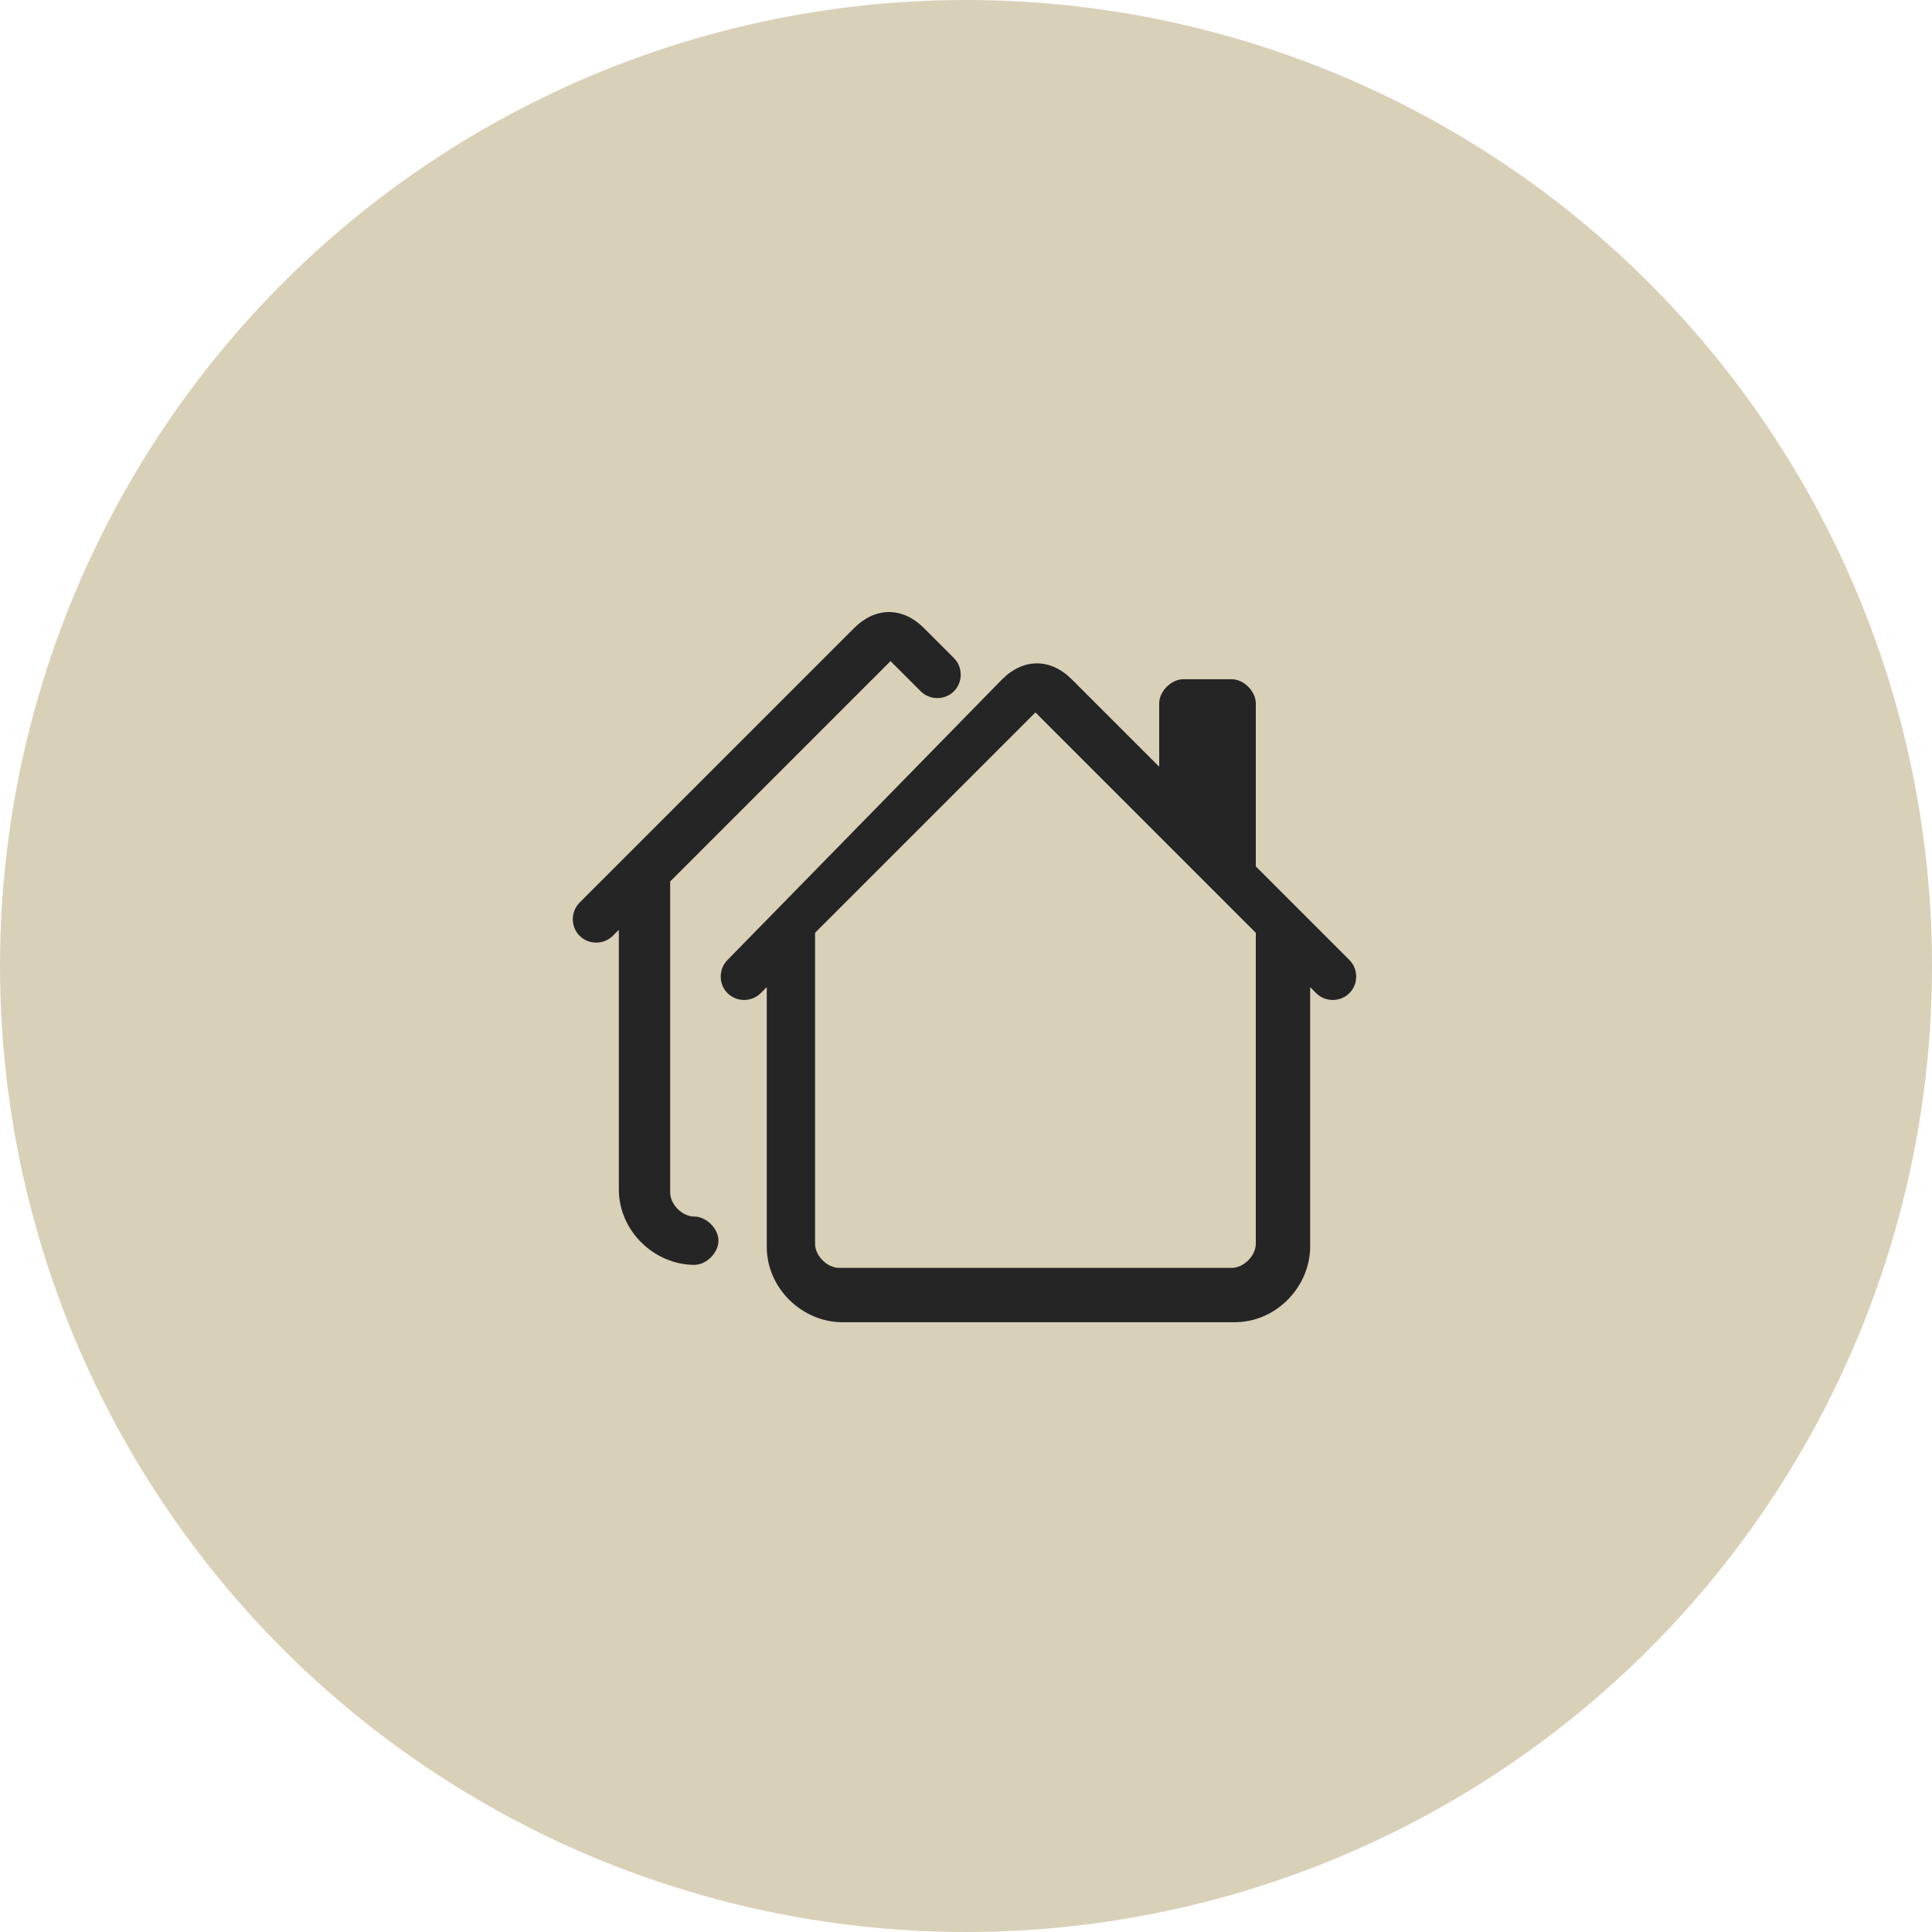
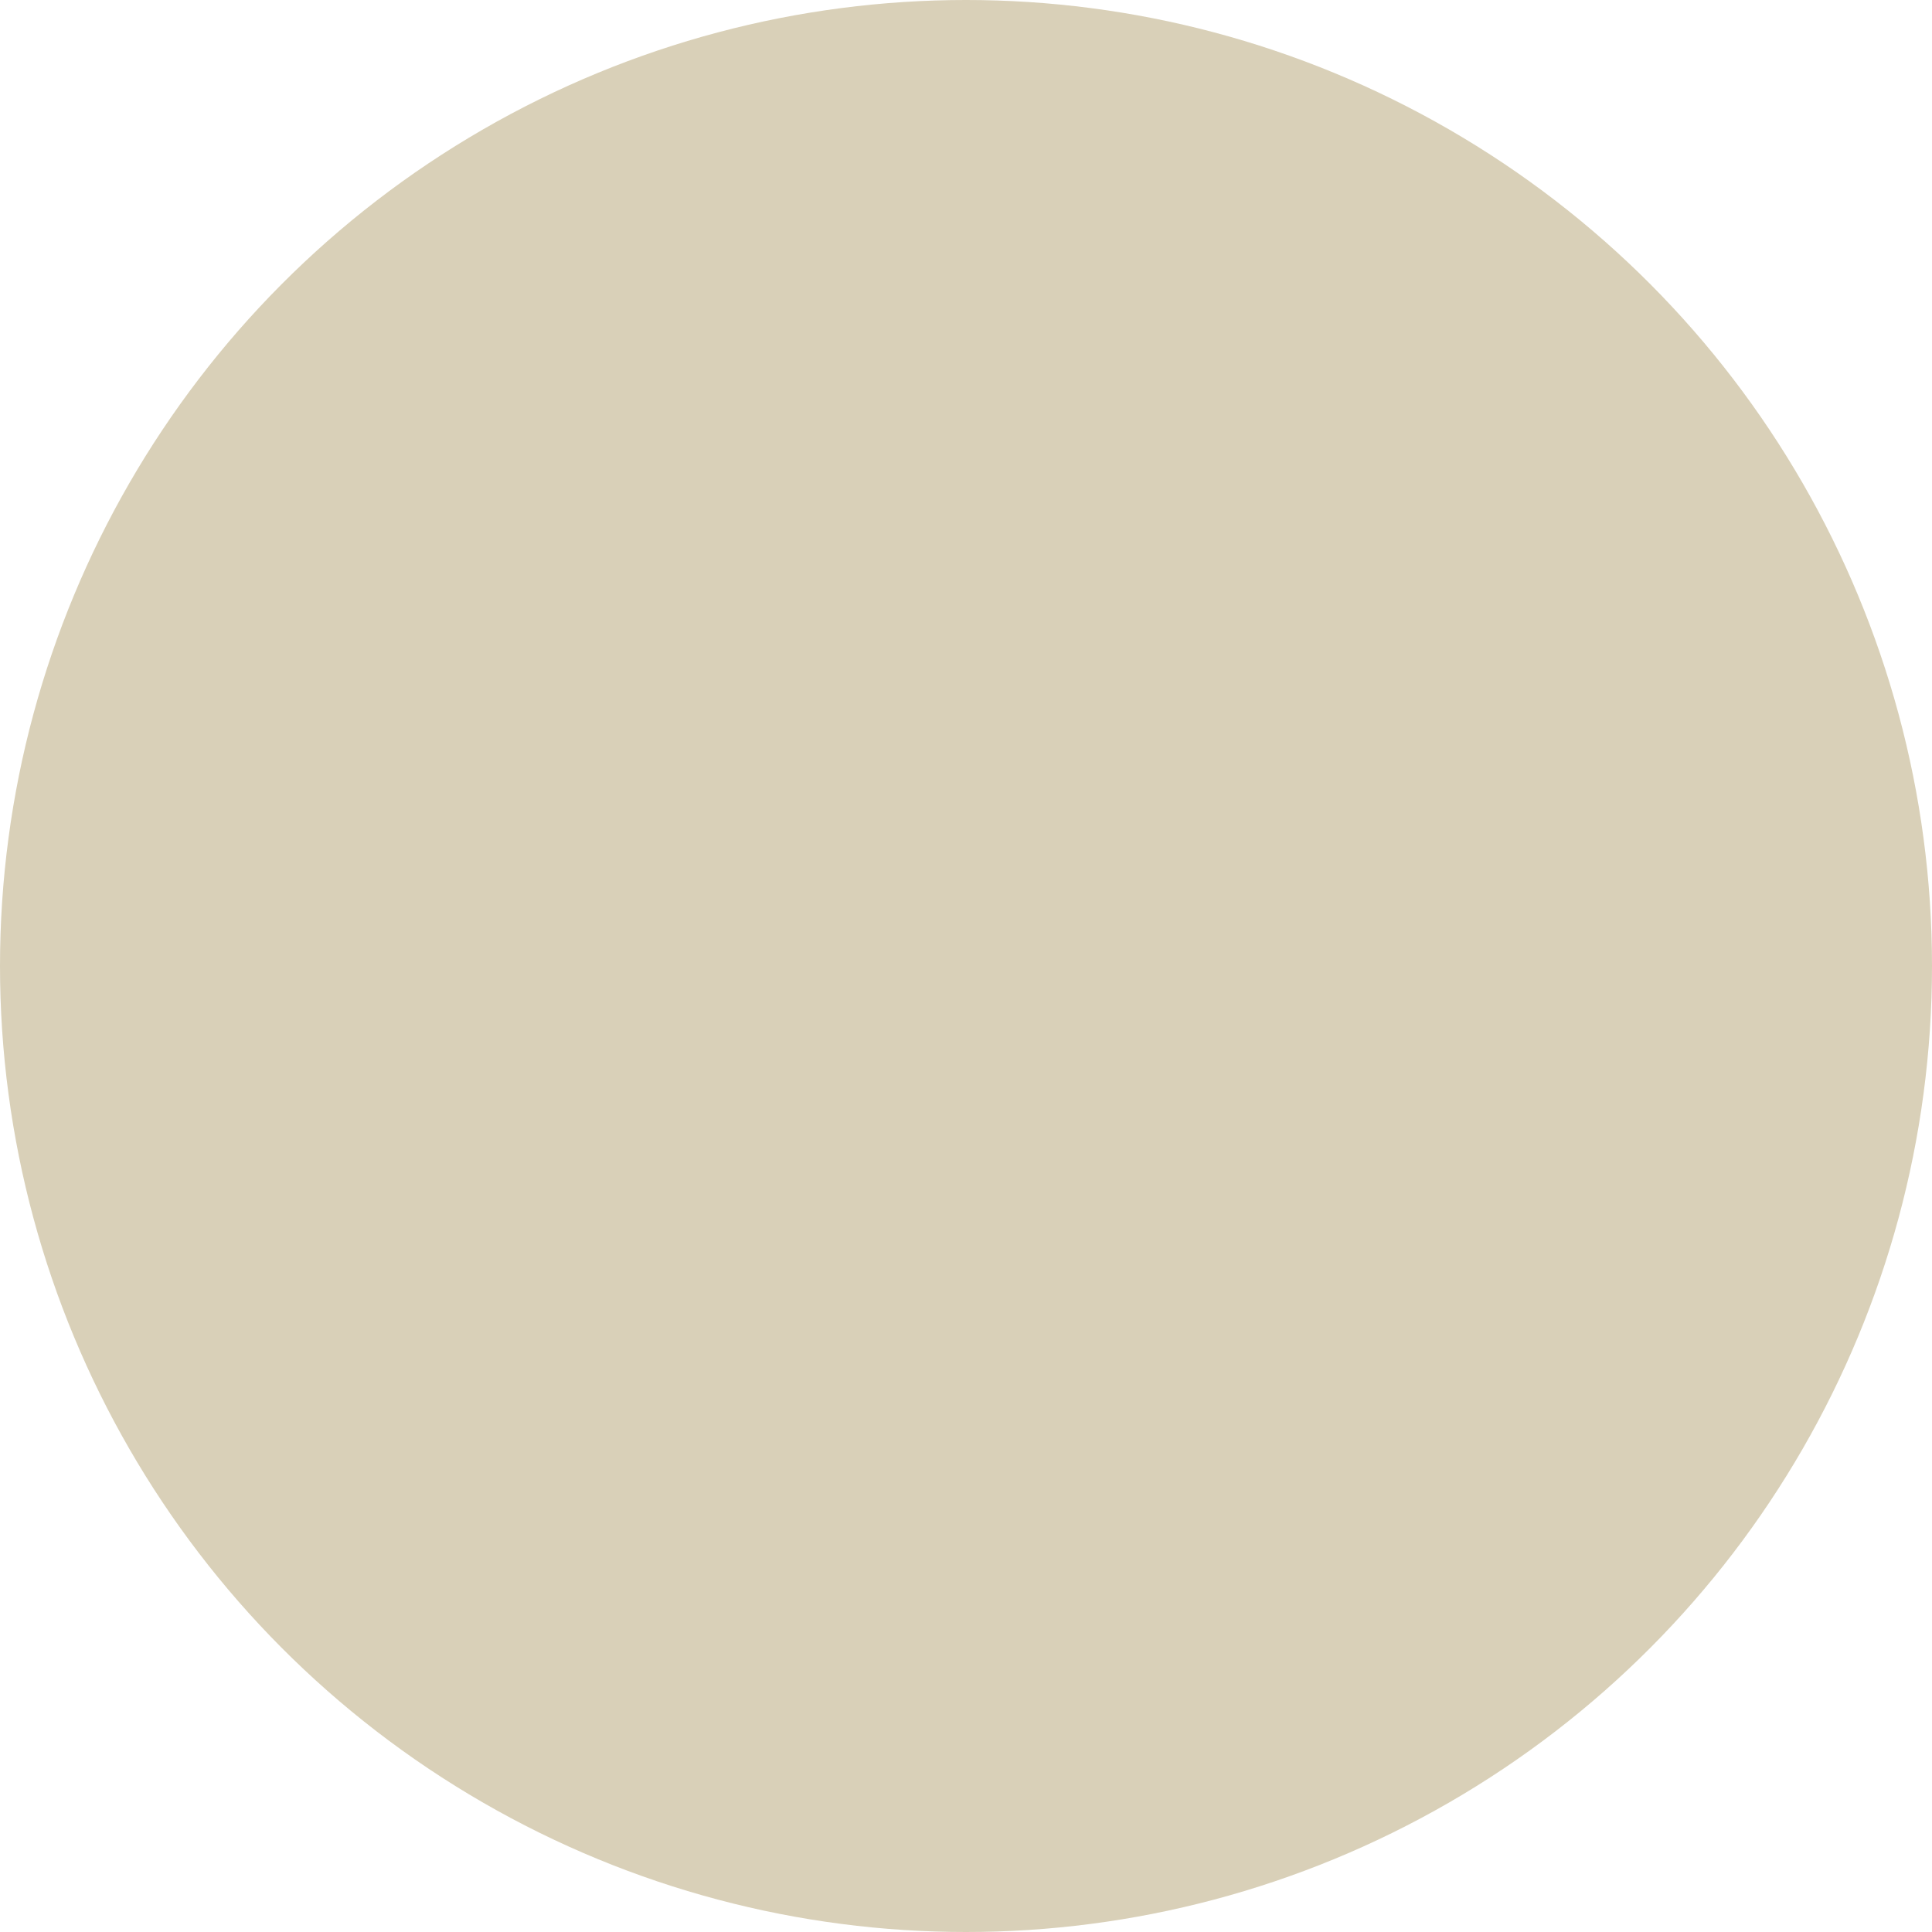
<svg xmlns="http://www.w3.org/2000/svg" viewBox="0 0 64 64" style="enable-background:new 0 0 64 64" xml:space="preserve">
  <circle cx="32" cy="32" r="32" style="fill:#d9d0b8" />
-   <path d="M28.3 20.8c.7-.7 1.6-.7 2.3 0l1 1c.3.3.3.8 0 1.1-.3.3-.8.3-1.1 0l-1-1-7.3 7.3v10.3c0 .4.4.8.8.8s.8.4.8.8-.4.8-.8.8c-1.3 0-2.5-1.1-2.5-2.5v-8.6l-.2.2c-.3.3-.8.3-1.1 0-.3-.3-.3-.8 0-1.1l9.1-9.1zm4.9 1.7c.7-.7 1.6-.7 2.3 0l2.9 2.9v-2.1c0-.4.4-.8.8-.8h1.6c.4 0 .8.4.8.8v5.4l3.1 3.1c.3.3.3.8 0 1.1-.3.3-.8.3-1.1 0l-.2-.2v8.6c0 1.3-1.1 2.5-2.5 2.5h-13c-1.3 0-2.5-1.1-2.5-2.5v-8.6l-.2.2c-.3.3-.8.3-1.1 0-.3-.3-.3-.8 0-1.1l9.1-9.3zm1.1 1.1L27 30.9v10.3c0 .4.4.8.8.8h13c.4 0 .8-.4.8-.8V30.9l-7.3-7.3z" style="fill:#252526" />
</svg>